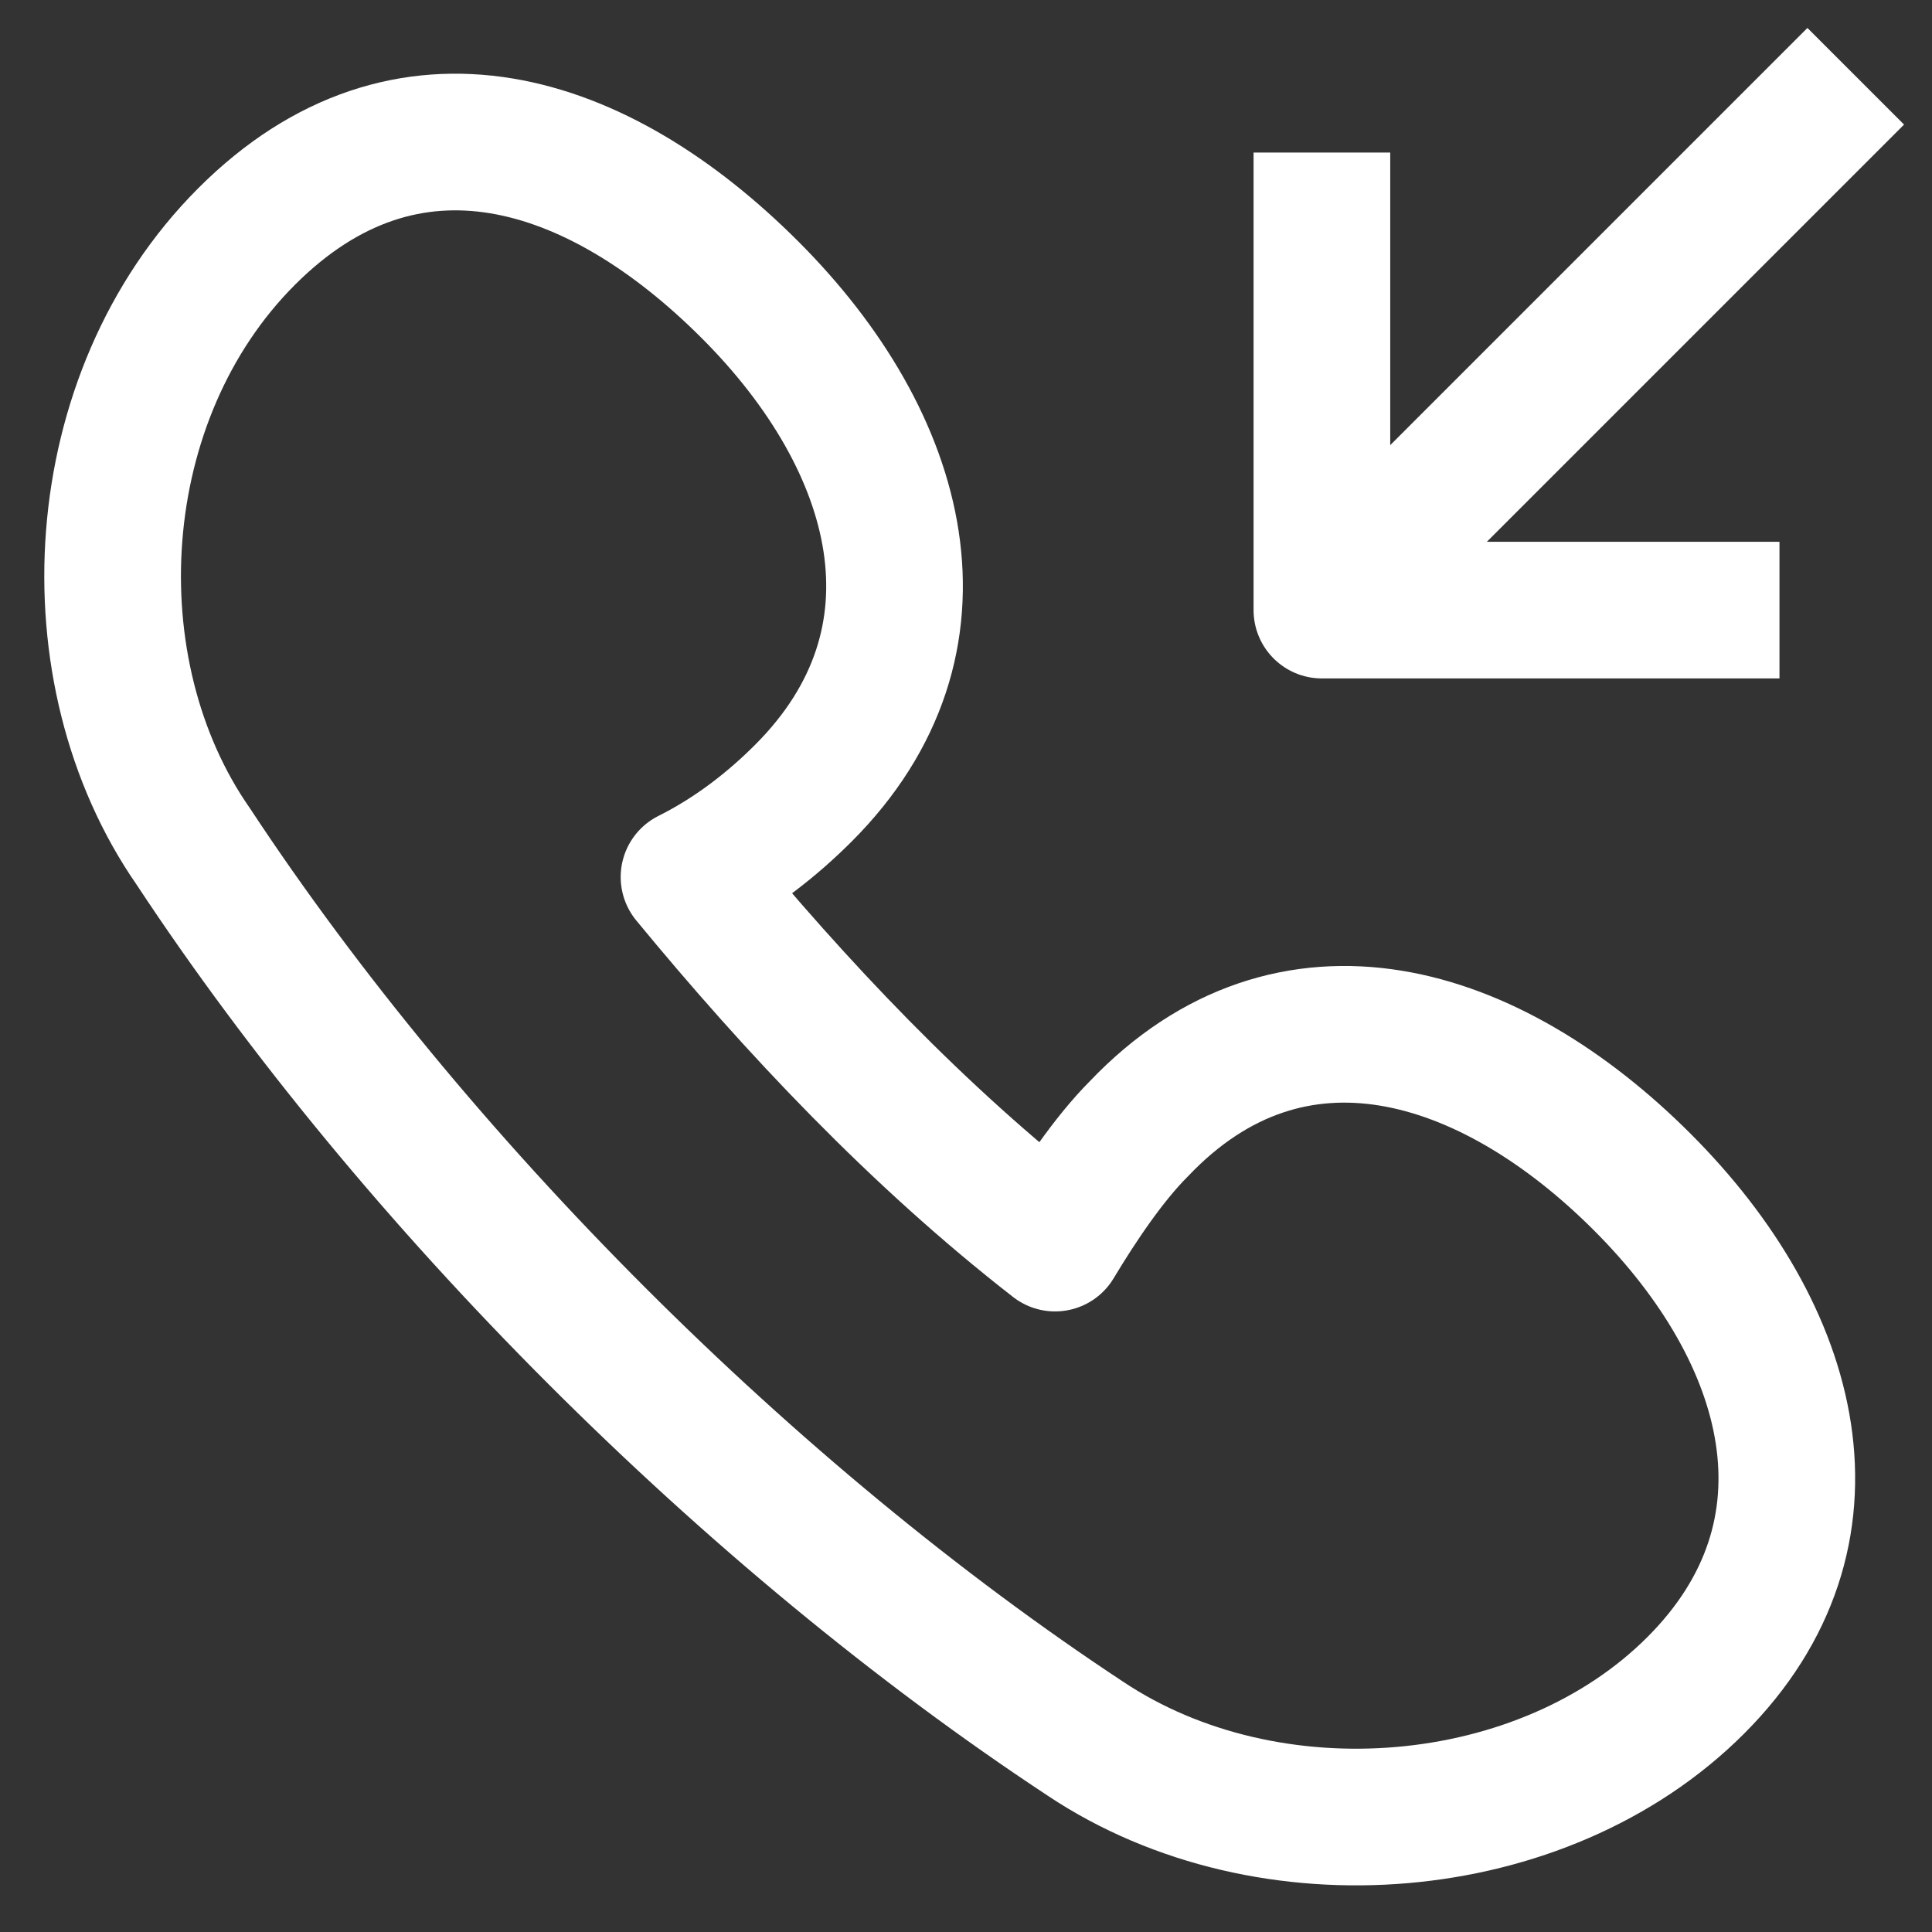
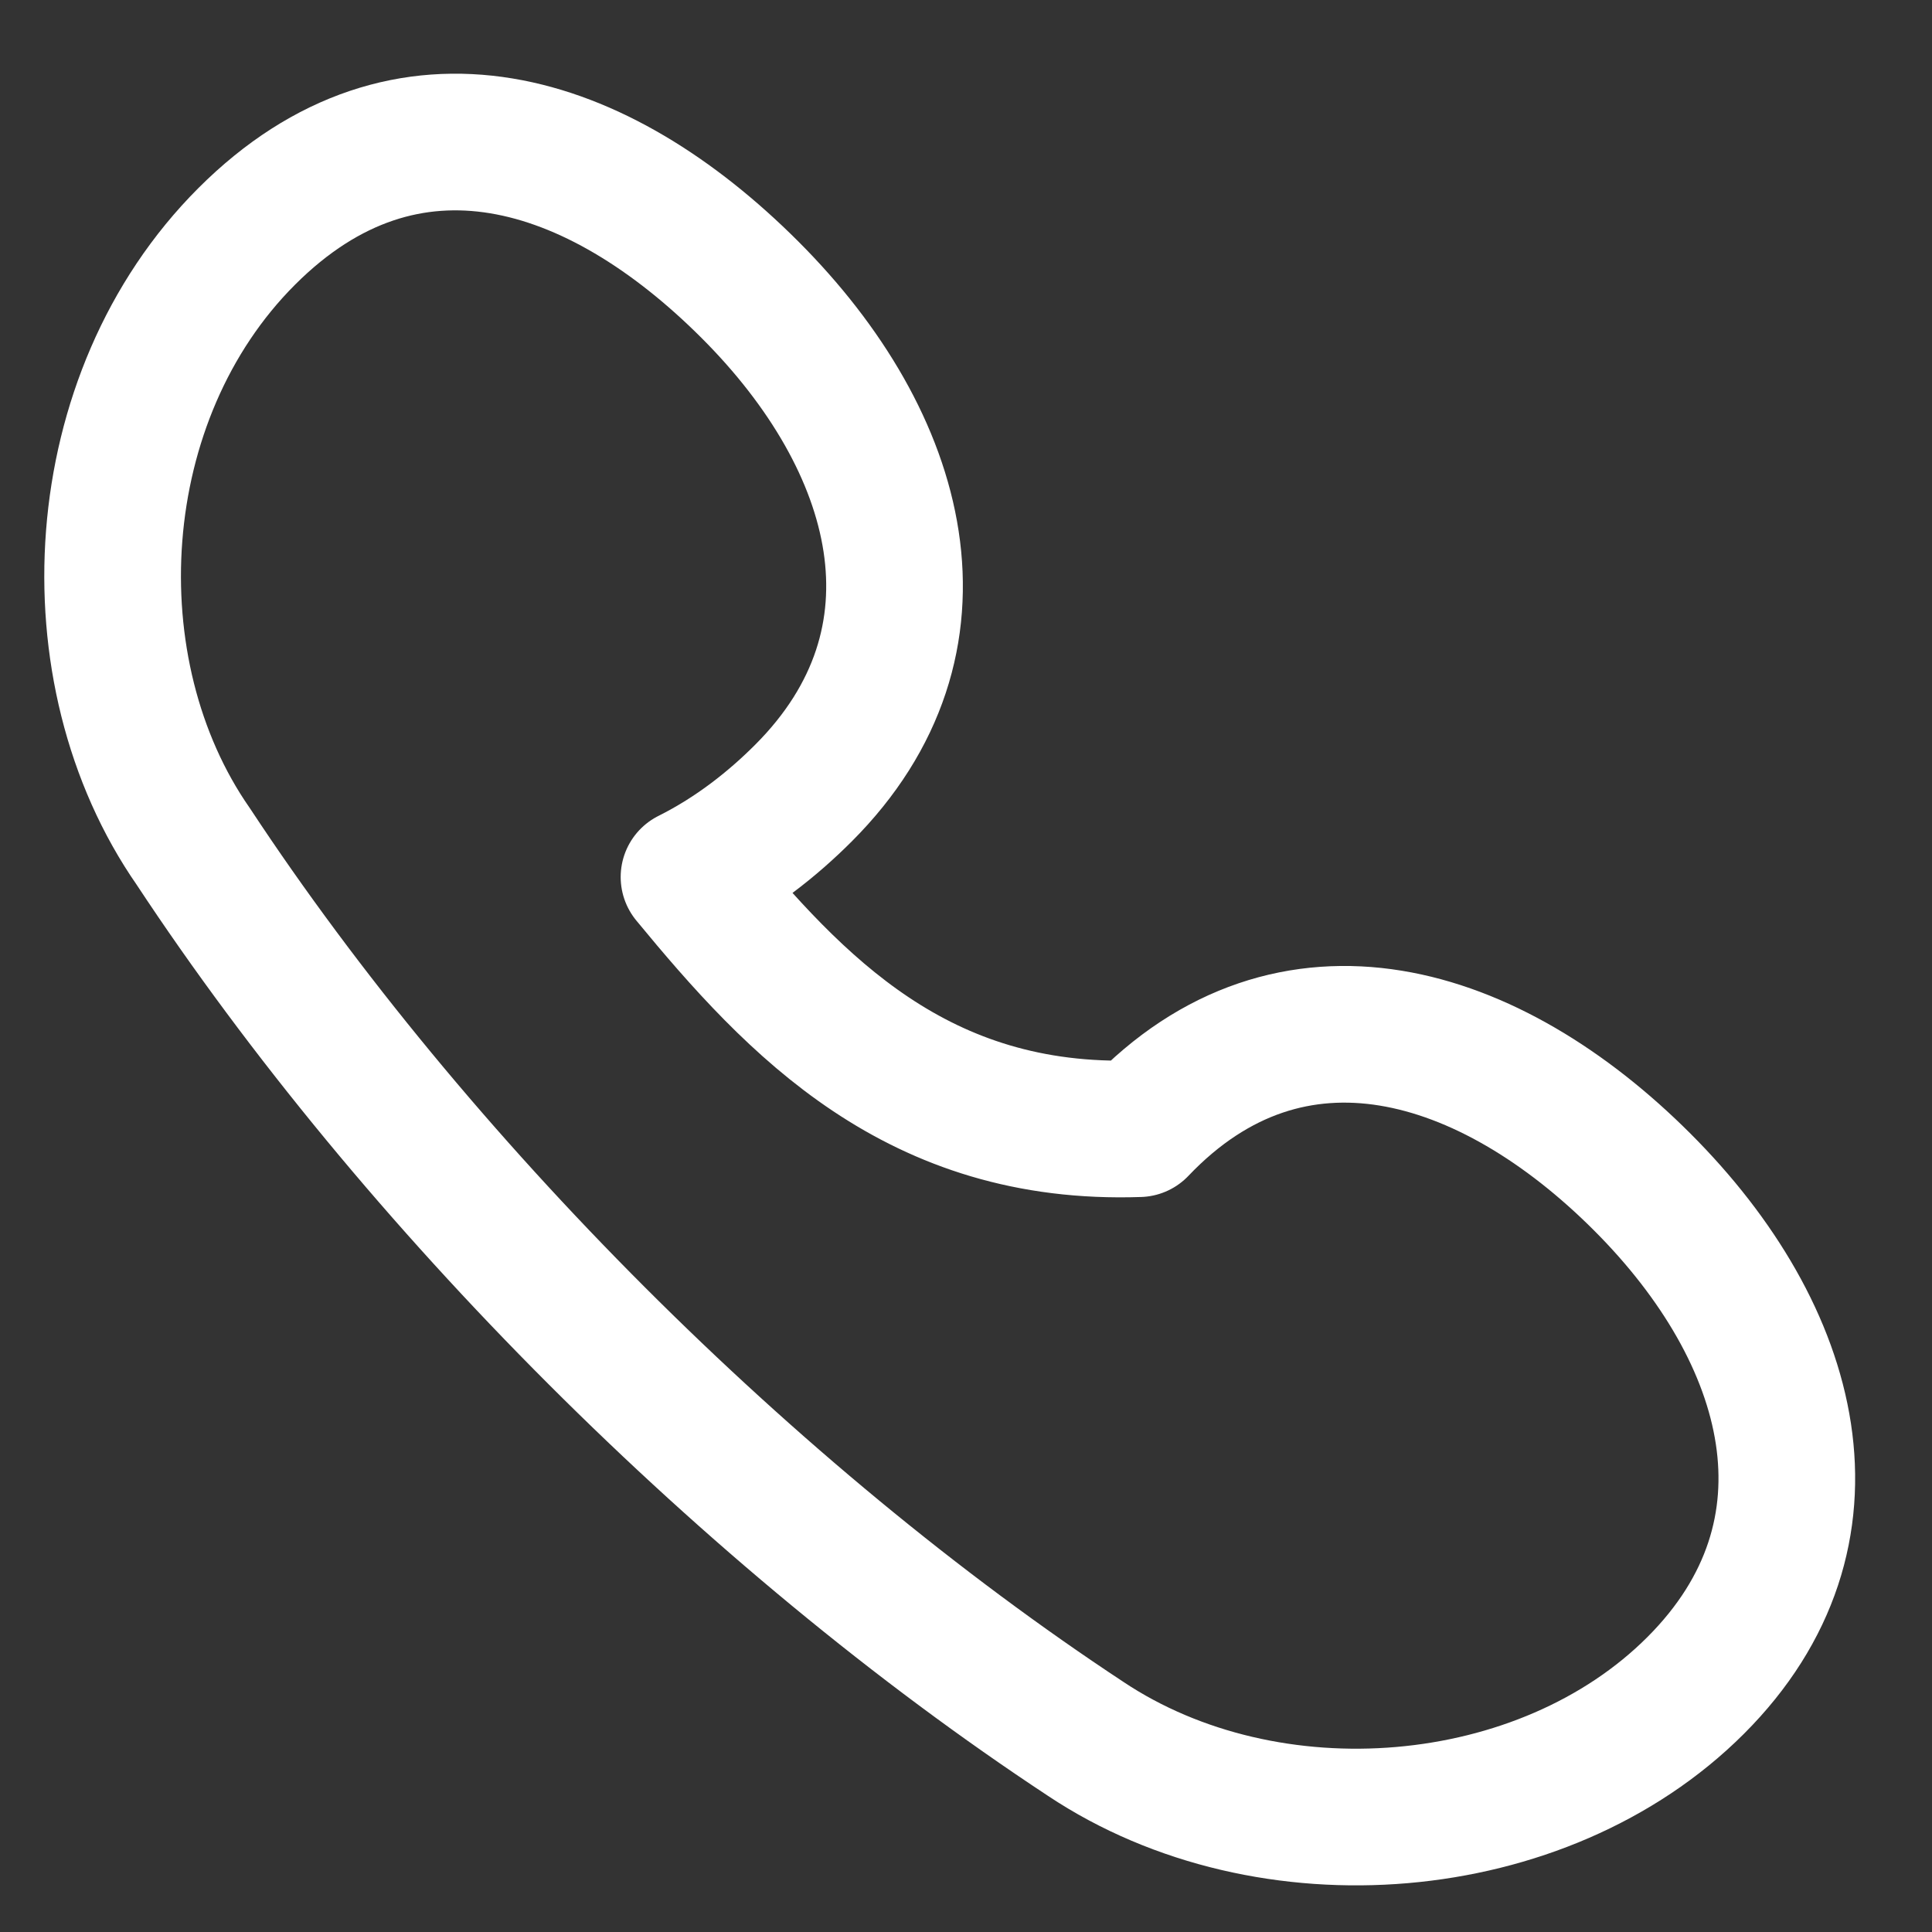
<svg xmlns="http://www.w3.org/2000/svg" width="19" height="19" viewBox="0 0 19 19" fill="none">
  <rect x="0" y="0" width="19" height="19" fill="#333333" stroke="none" />
-   <path d="M11.201 11.1C10.901 11.4 10.601 11.85 10.376 12.225C9.026 11.175 7.826 9.9 6.776 8.625C7.226 8.4 7.601 8.1 7.901 7.8C9.401 6.3 8.876 4.35 7.376 2.85C5.876 1.35 4.001 0.75 2.426 2.325C0.851 3.9 0.701 6.6 1.901 8.325C4.076 11.625 7.376 14.925 10.676 17.1C12.476 18.3 15.176 18.075 16.676 16.575C18.176 15.075 17.651 13.125 16.151 11.625C14.651 10.125 12.701 9.525 11.201 11.1Z" stroke="white" stroke-width="1.344" stroke-miterlimit="10" stroke-linejoin="round" />
-   <path d="M17.5 6H13V1.5" stroke="white" stroke-width="1.344" stroke-miterlimit="10" stroke-linejoin="round" />
-   <path d="M18.25 0.75L13 6" stroke="white" stroke-width="1.344" stroke-miterlimit="10" stroke-linejoin="round" />
+   <path d="M11.201 11.1C9.026 11.175 7.826 9.9 6.776 8.625C7.226 8.4 7.601 8.1 7.901 7.8C9.401 6.3 8.876 4.35 7.376 2.85C5.876 1.35 4.001 0.75 2.426 2.325C0.851 3.9 0.701 6.6 1.901 8.325C4.076 11.625 7.376 14.925 10.676 17.1C12.476 18.3 15.176 18.075 16.676 16.575C18.176 15.075 17.651 13.125 16.151 11.625C14.651 10.125 12.701 9.525 11.201 11.1Z" stroke="white" stroke-width="1.344" stroke-miterlimit="10" stroke-linejoin="round" />
</svg>